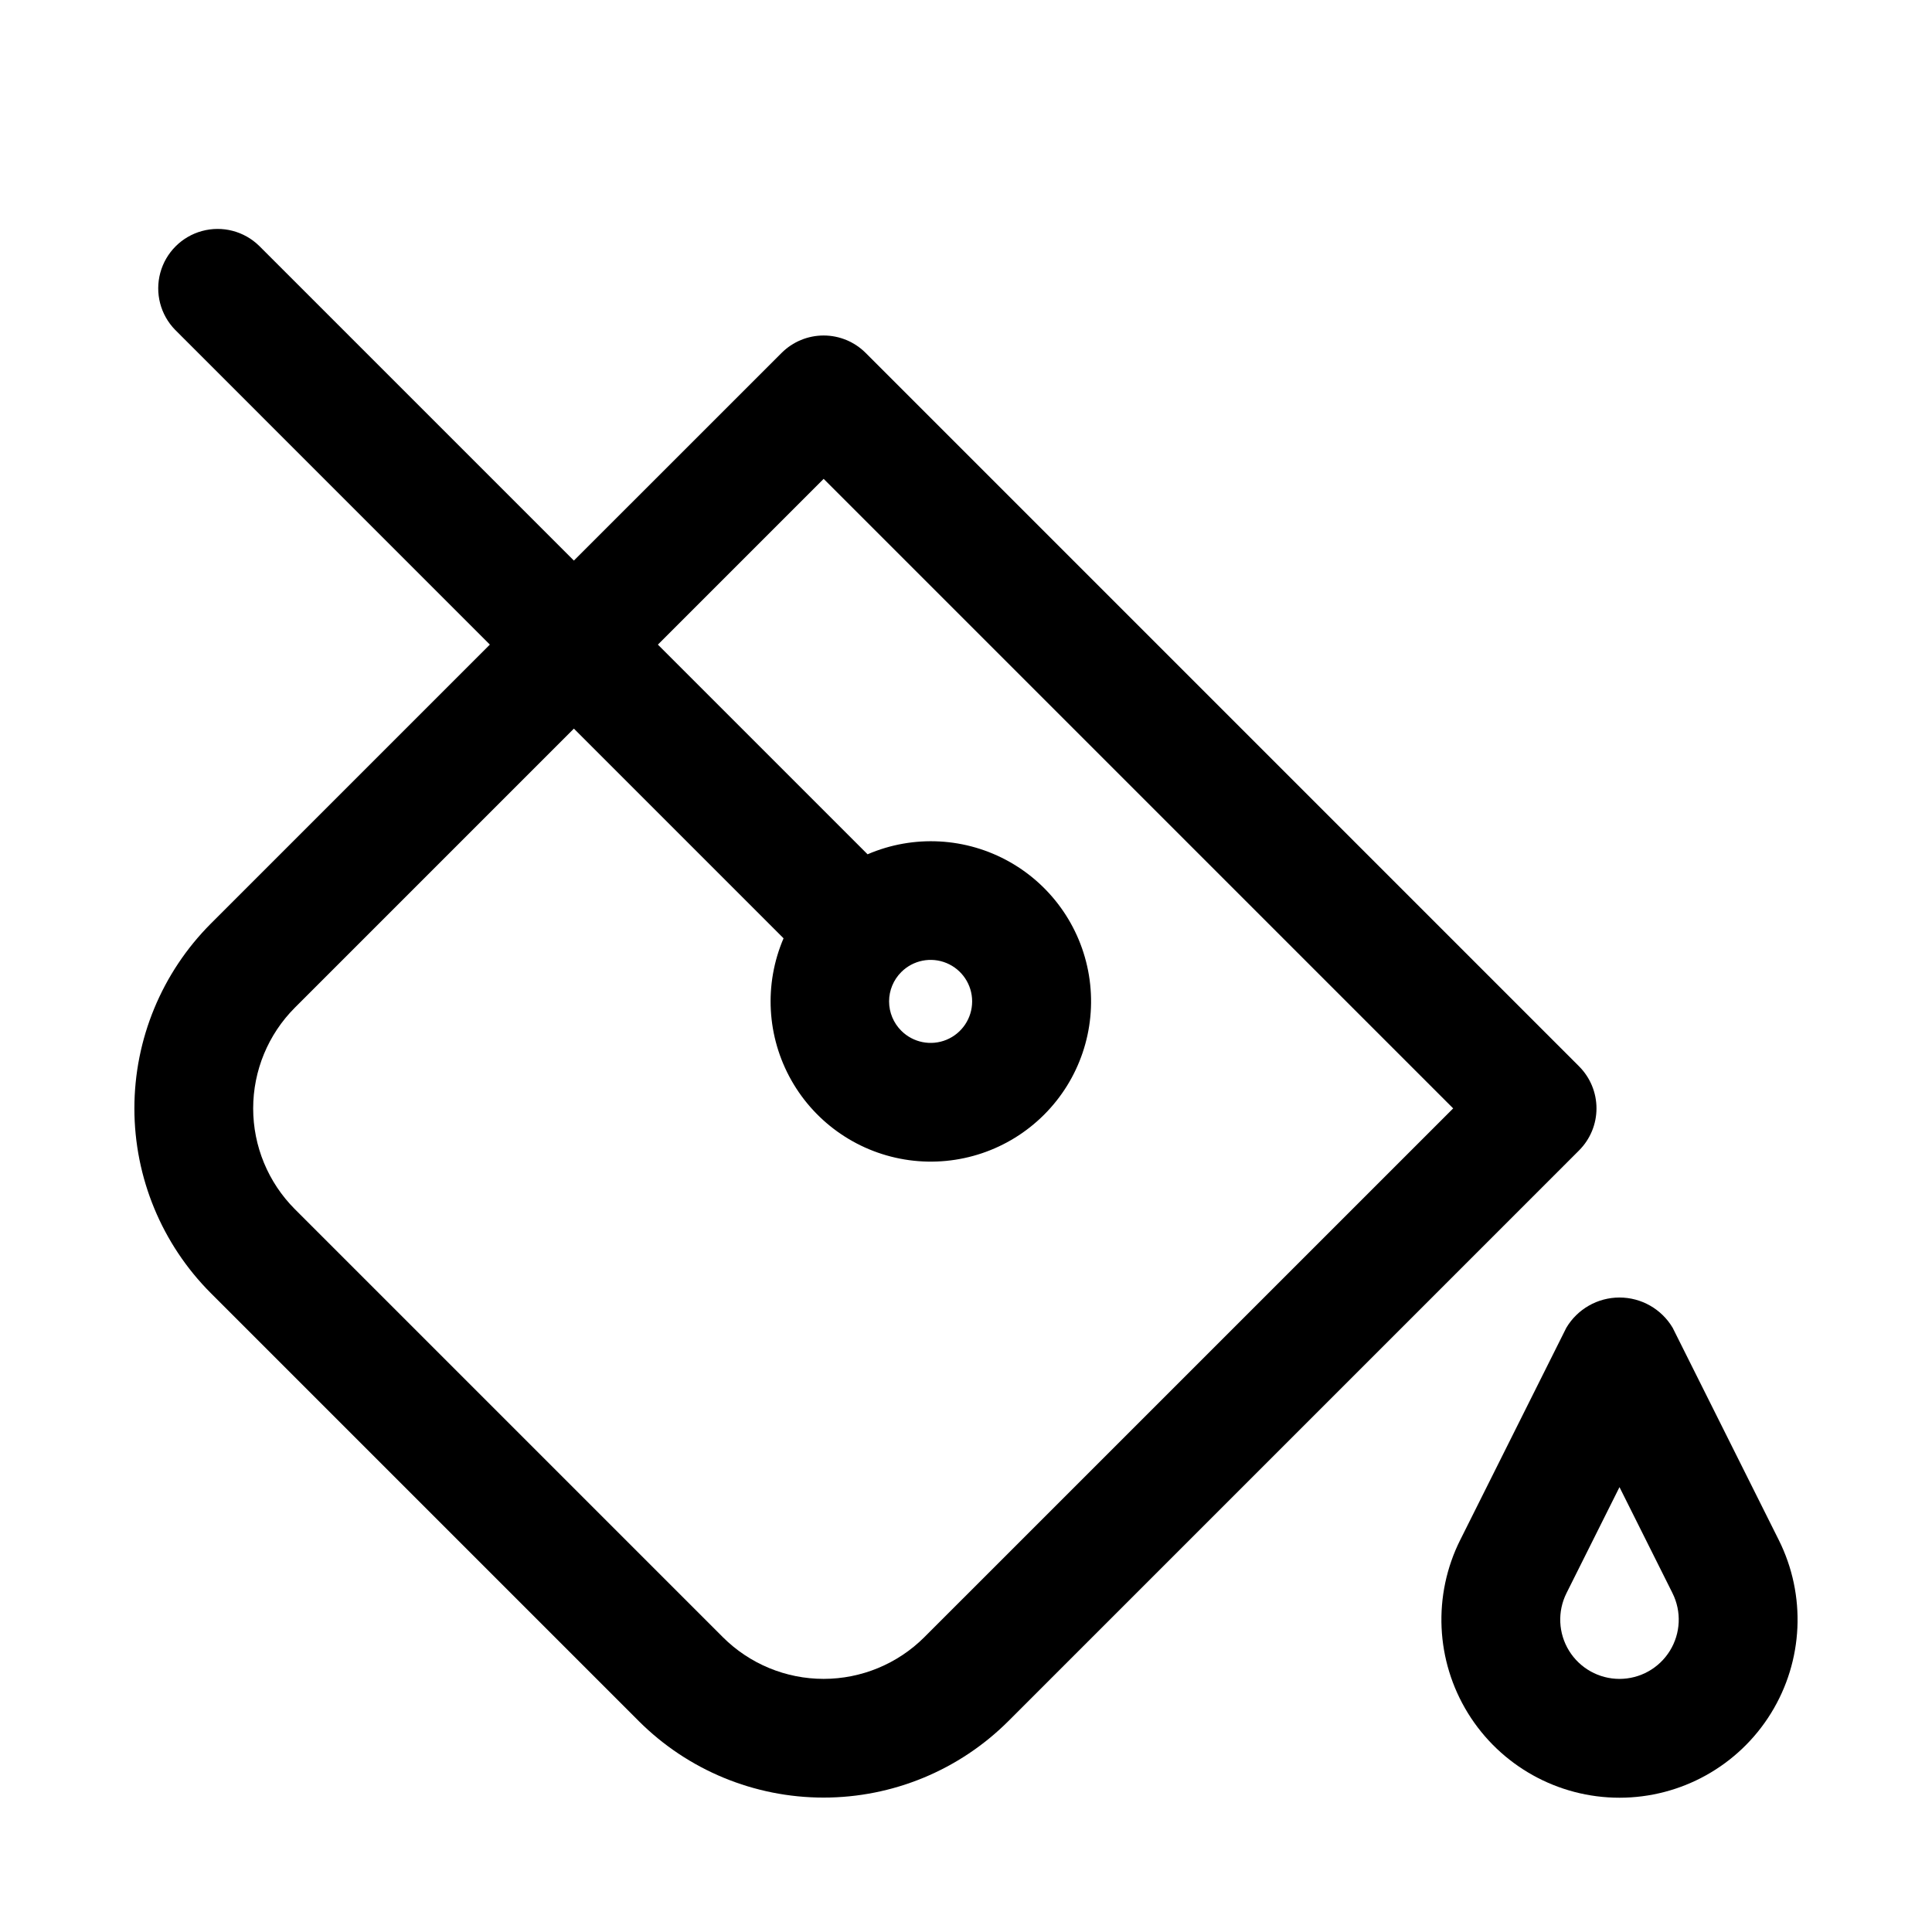
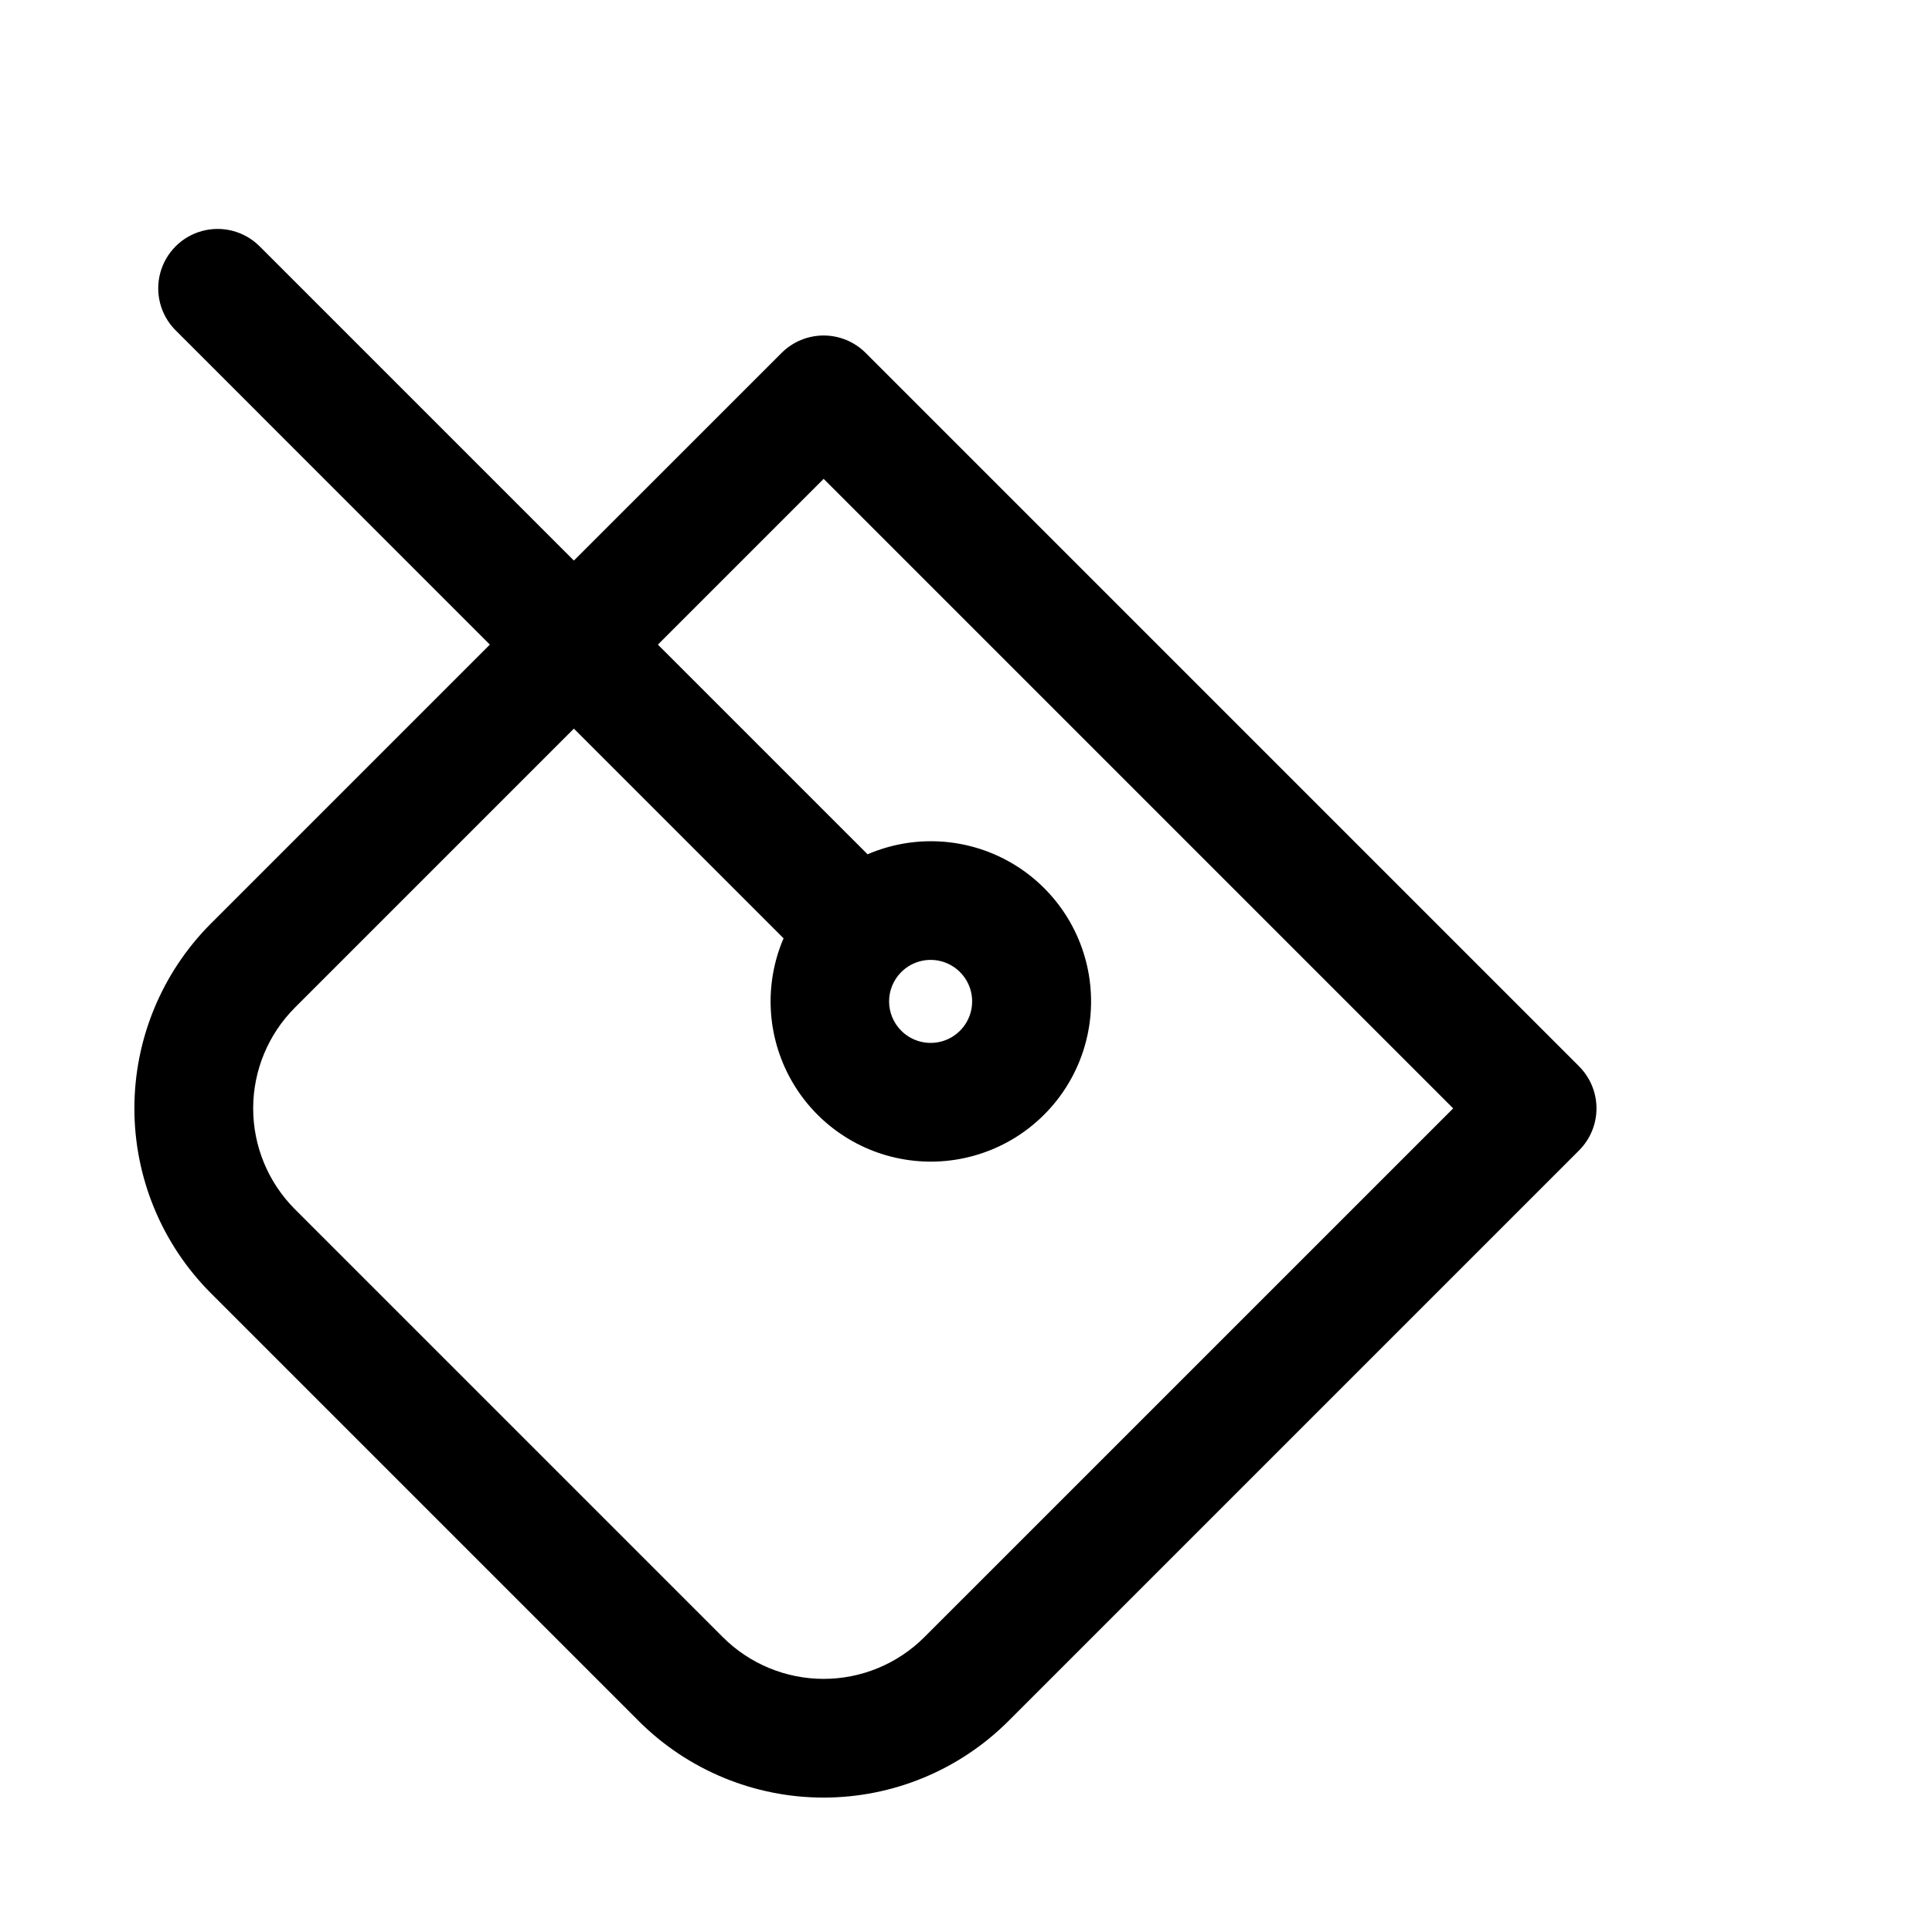
<svg xmlns="http://www.w3.org/2000/svg" fill="#000000" width="800px" height="800px" version="1.1" viewBox="144 144 512 512">
  <g>
    <path d="m562.49 426.61-189.09-189.09c-2.949-2.949-6.953-4.609-11.129-4.609-4.176 0-8.18 1.66-11.133 4.609l-55.055 55.039-83.418-83.418c-3.992-3.894-9.746-5.383-15.129-3.918-5.379 1.465-9.586 5.668-11.051 11.051-1.465 5.383 0.023 11.137 3.918 15.129l83.414 83.422-73.957 73.957c-12.965 12.992-20.246 30.598-20.246 48.953 0 18.352 7.281 35.957 20.246 48.949l113.45 113.45h-0.004c12.992 12.965 30.598 20.246 48.953 20.246 18.352 0 35.957-7.281 48.949-20.246l151.27-151.27v-0.004c2.949-2.953 4.606-6.953 4.606-11.125 0-4.176-1.656-8.176-4.606-11.129zm-173.54 151.27c-7.082 7.066-16.68 11.039-26.684 11.039-10.008 0-19.605-3.973-26.688-11.039l-113.45-113.45c-7.066-7.086-11.035-16.684-11.035-26.688 0-10.008 3.969-19.602 11.035-26.688l73.961-73.961 55.562 55.566c-5.223 12.184-4.453 26.109 2.078 37.648 6.531 11.535 18.078 19.359 31.211 21.148 13.137 1.789 26.355-2.66 35.734-12.027l0.008-0.008c9.395-9.375 13.863-22.602 12.078-35.75-1.781-13.148-9.613-24.707-21.164-31.238s-25.492-7.285-37.68-2.035l-55.566-55.566 43.926-43.926 166.83 166.83zm-6.106-176.27 0.004-0.004c3.144-3.148 7.875-4.09 11.988-2.387 4.113 1.703 6.793 5.715 6.793 10.164s-2.68 8.461-6.793 10.164c-4.113 1.699-8.844 0.758-11.988-2.391-2.066-2.059-3.231-4.856-3.231-7.773s1.164-5.719 3.231-7.777z" />
-     <path d="m559.1 495.86-28.129 56.258-0.004-0.004c-7.312 14.633-6.531 32.004 2.07 45.918 8.598 13.914 23.789 22.383 40.145 22.383 16.355 0 31.547-8.469 40.145-22.383 8.598-13.914 9.383-31.285 2.066-45.918l-28.129-56.258v0.004c-2.957-4.965-8.305-8.004-14.082-8.004s-11.129 3.039-14.082 8.004zm28.129 70.34h-0.004c2.438 4.867 2.176 10.648-0.688 15.277-2.859 4.629-7.914 7.449-13.355 7.449s-10.496-2.82-13.359-7.449c-2.859-4.629-3.121-10.41-0.688-15.277l14.047-28.098z" />
  </g>
</svg>